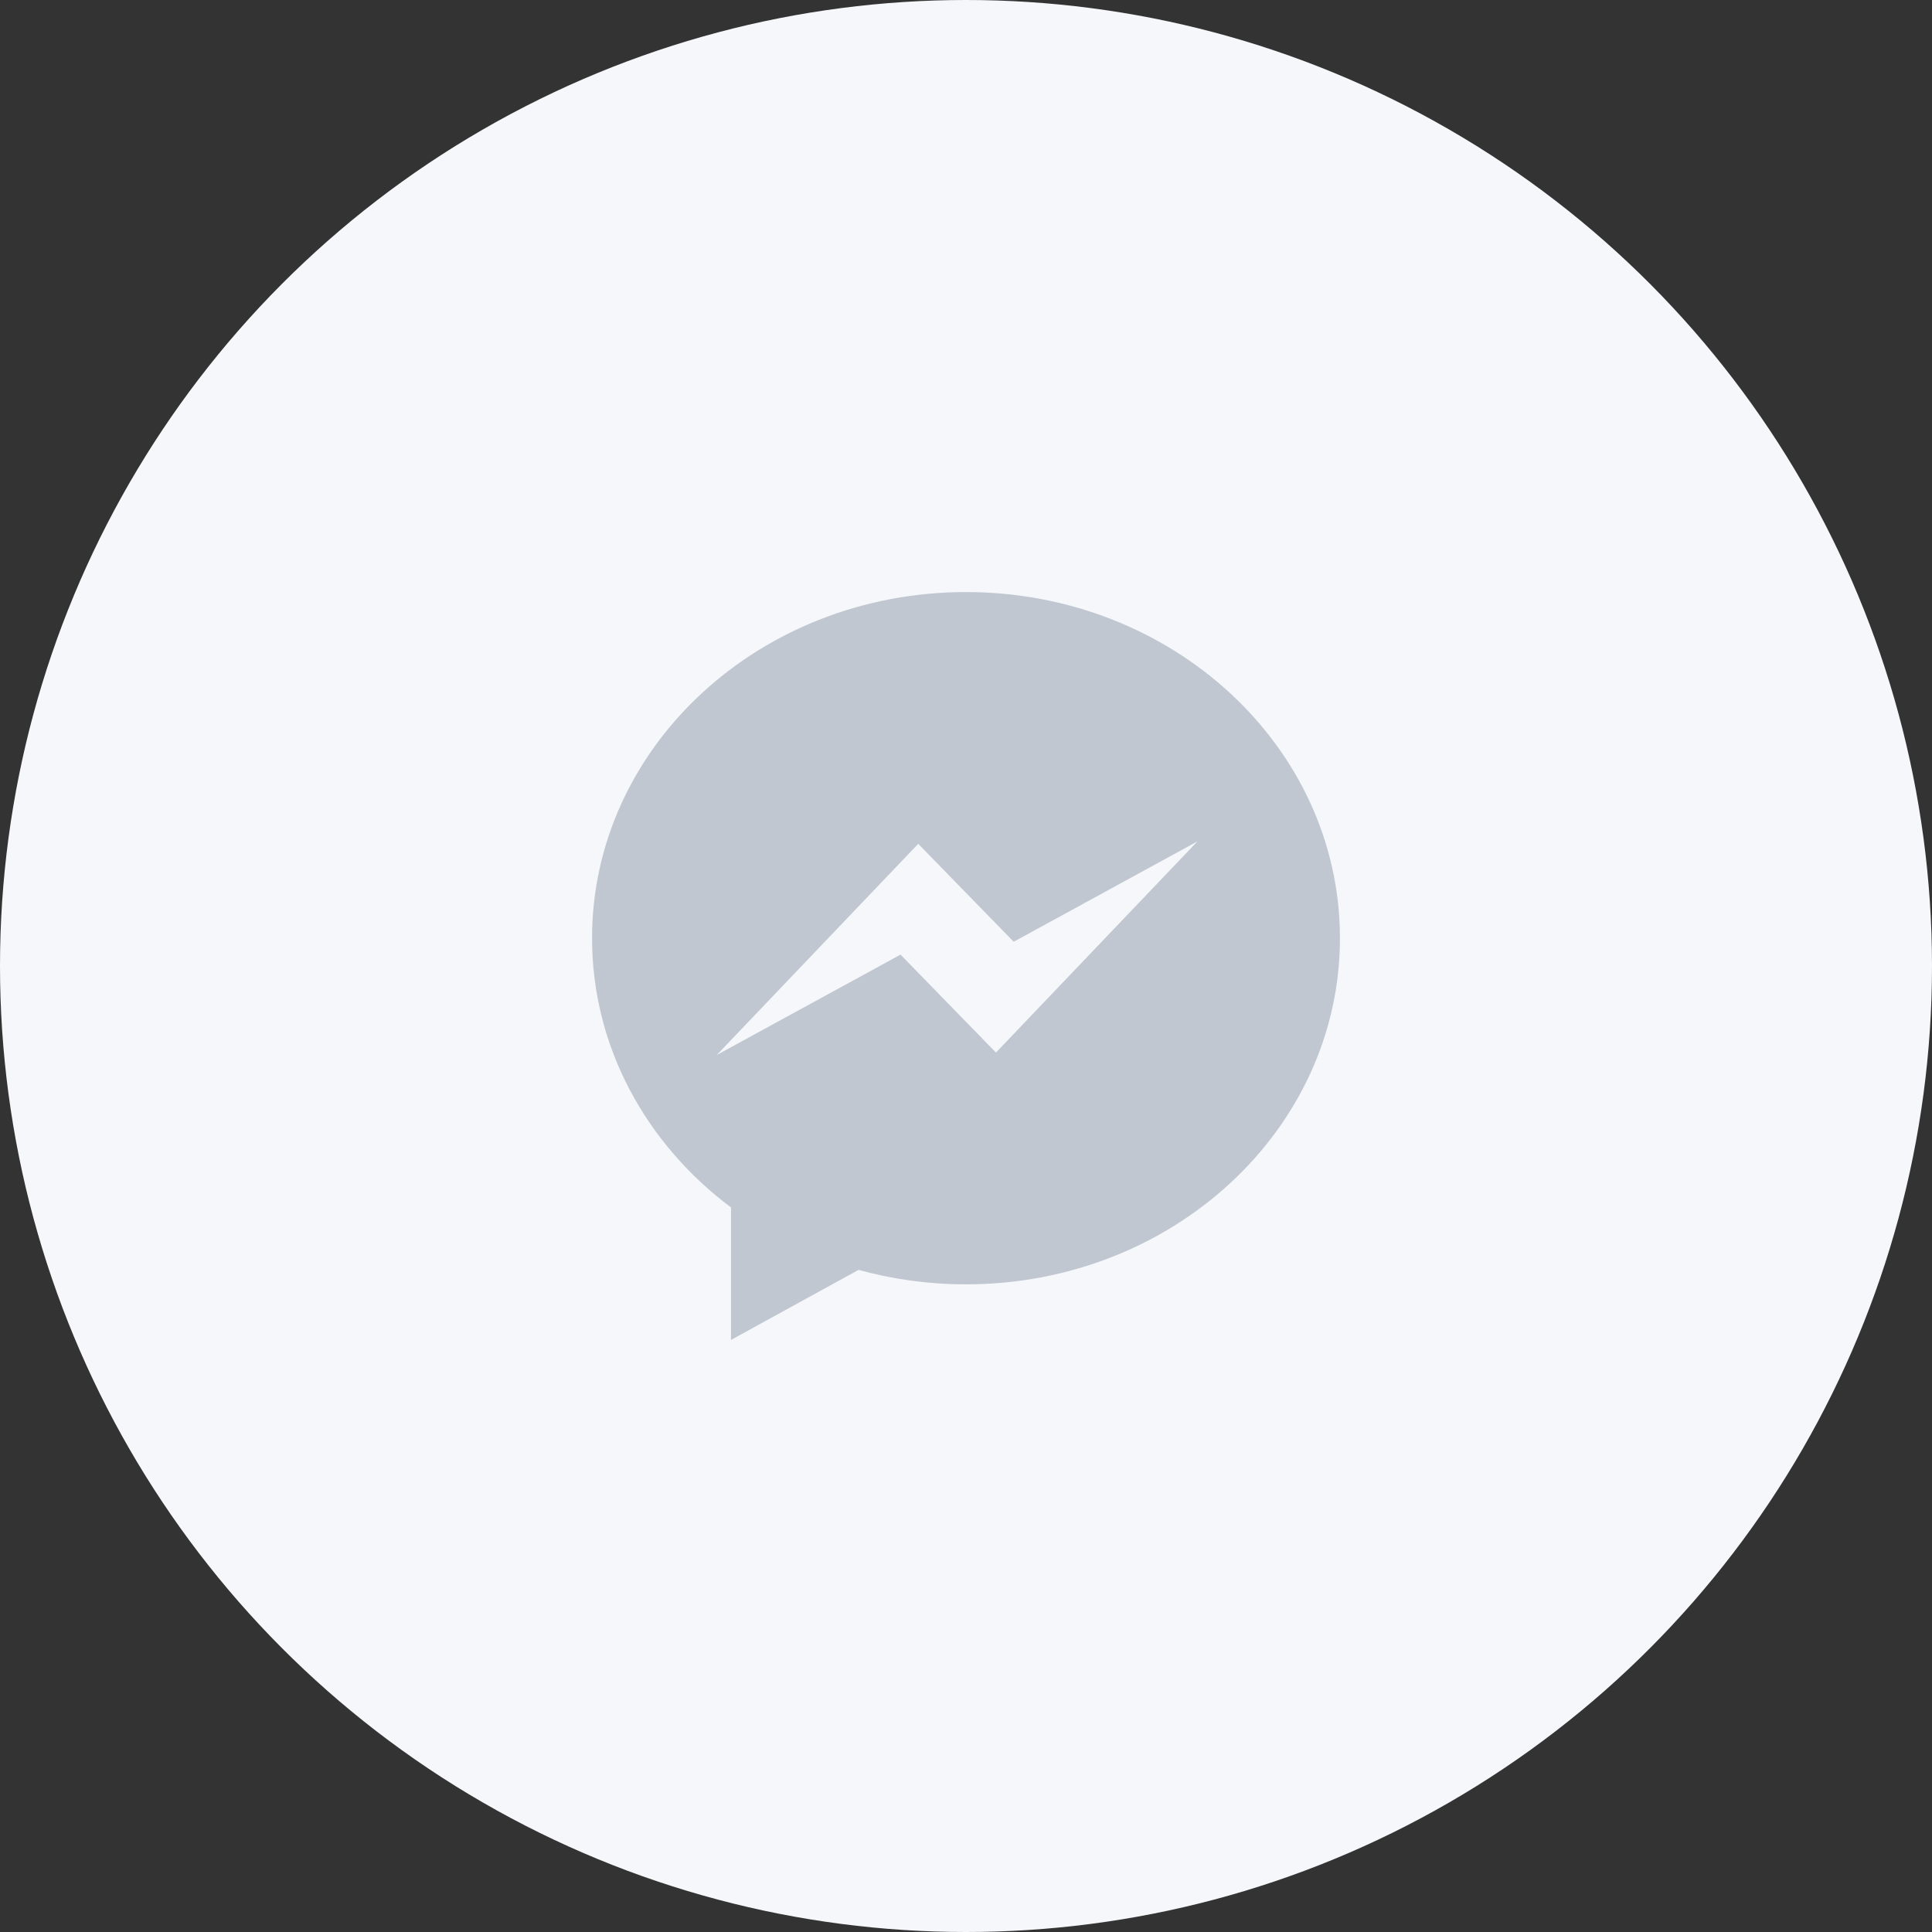
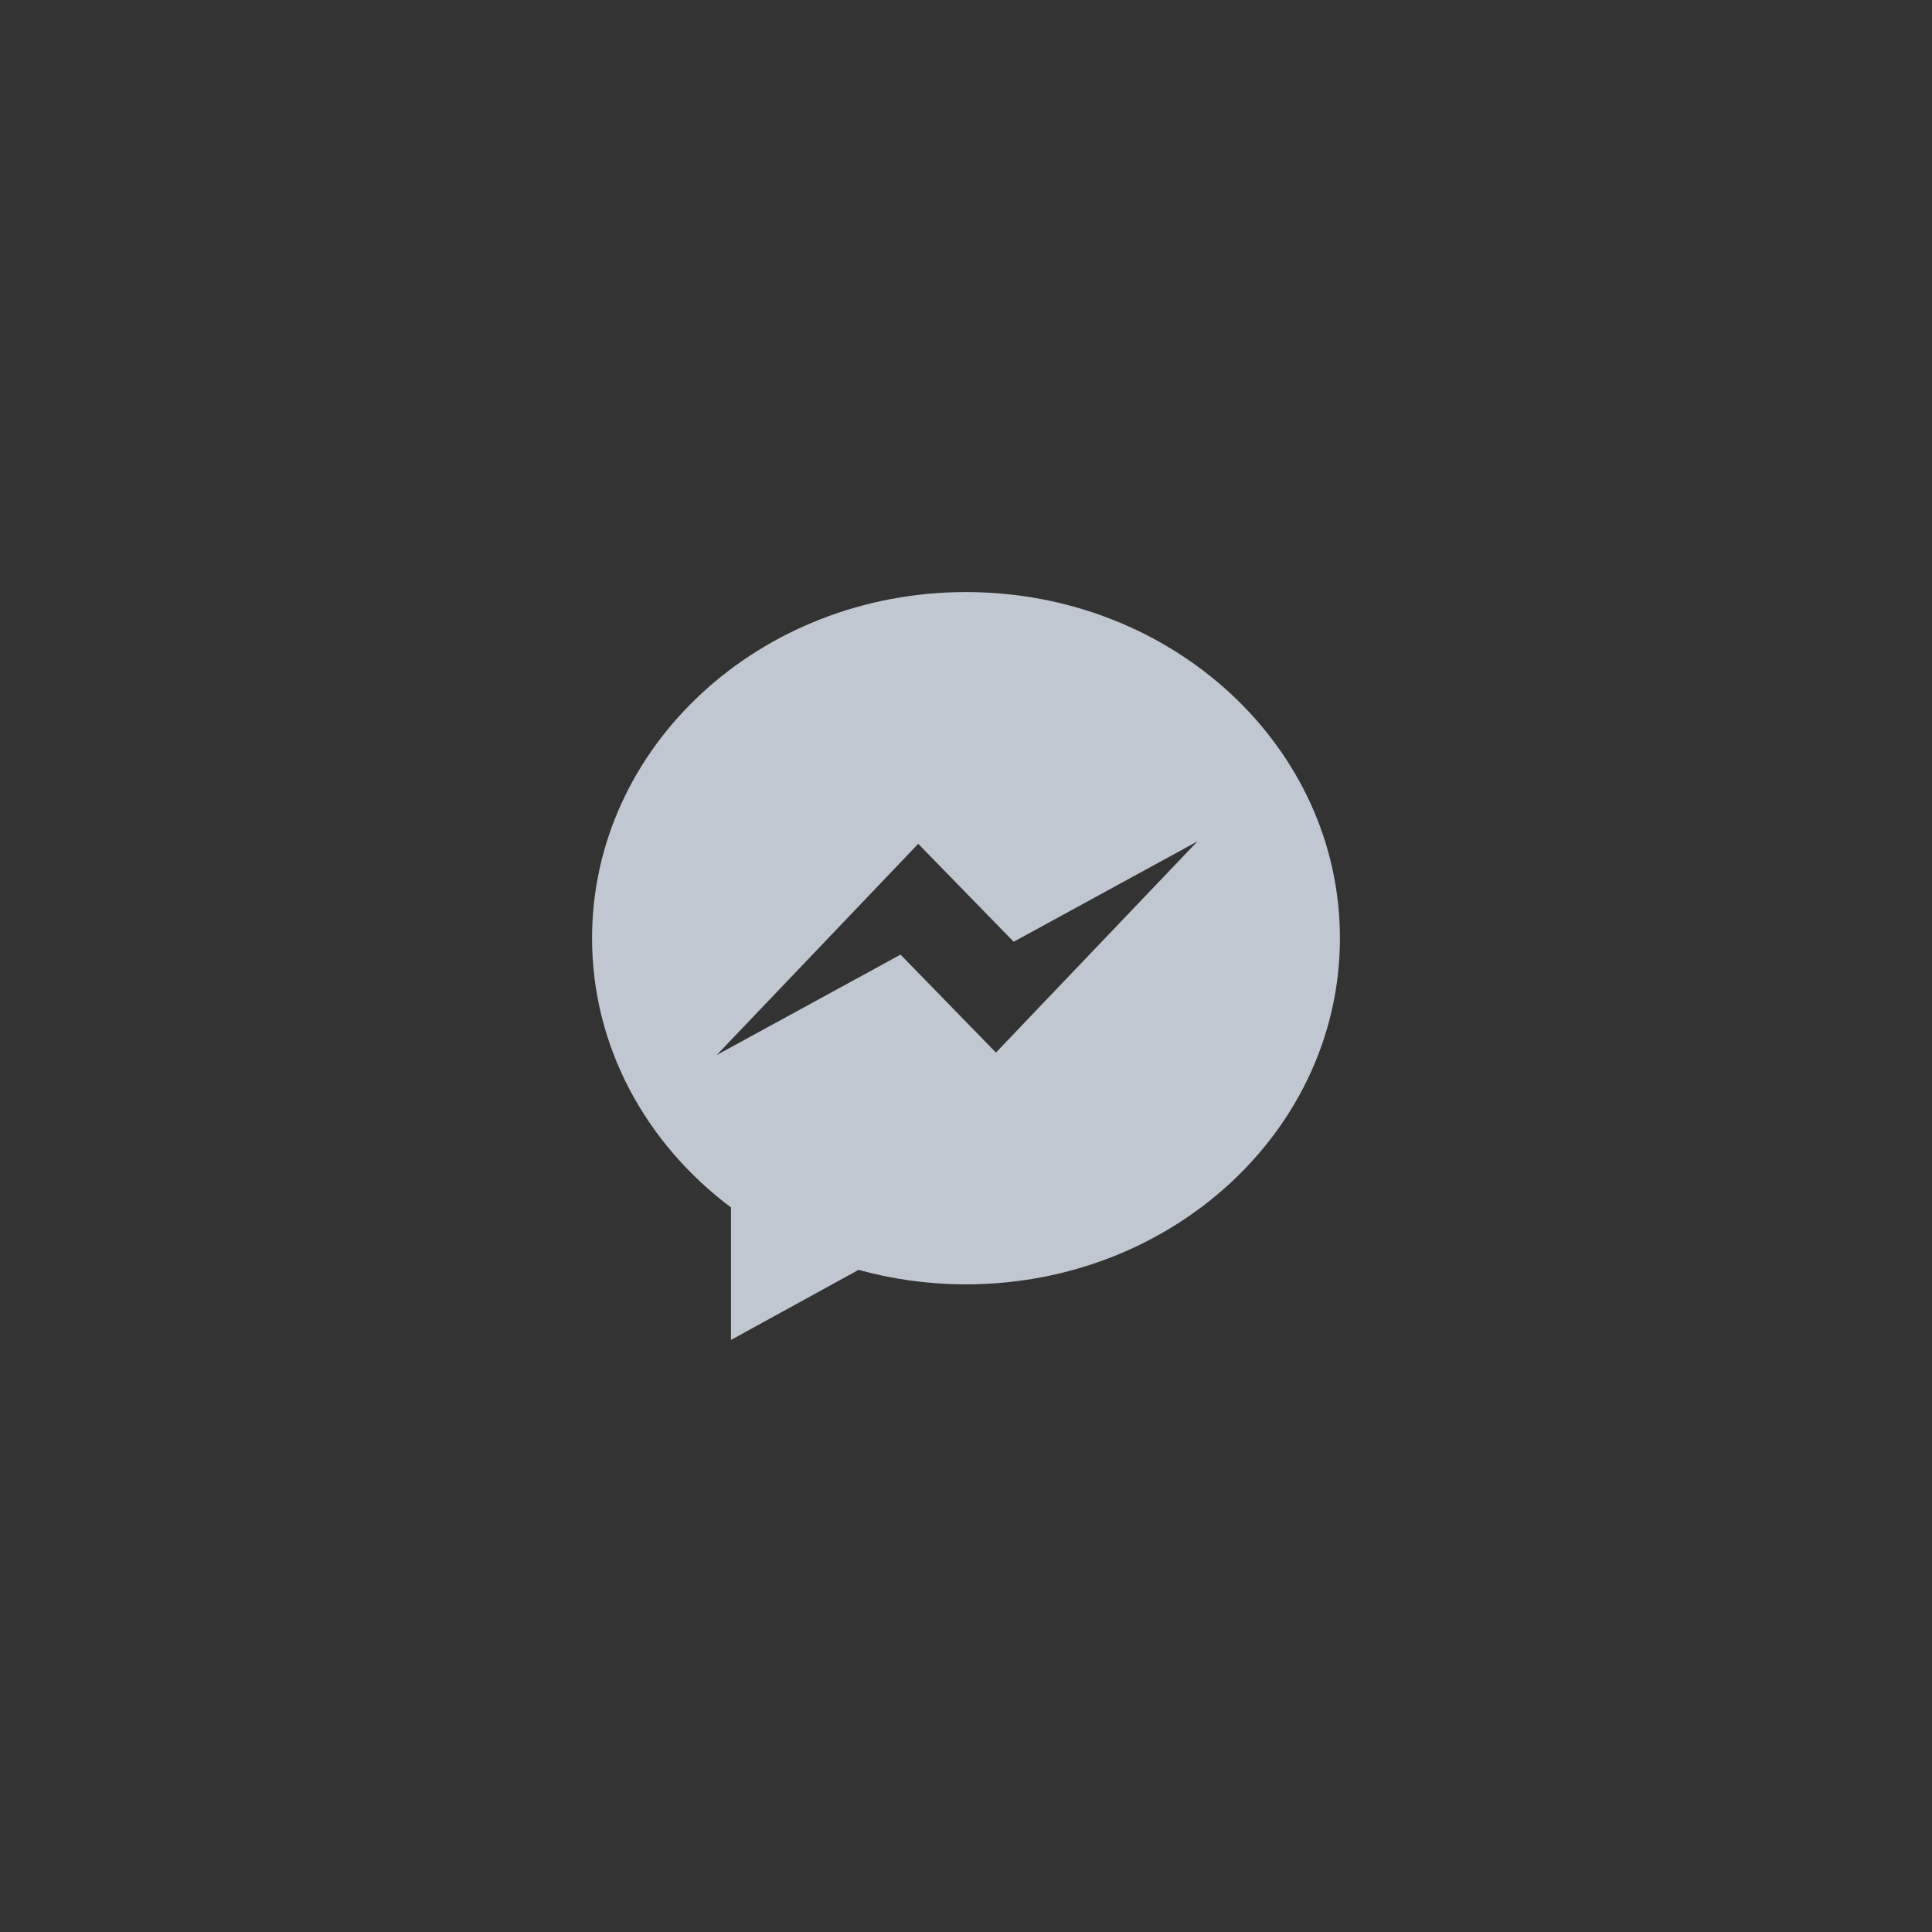
<svg xmlns="http://www.w3.org/2000/svg" width="62px" height="62px" viewBox="0 0 62 62" version="1.1">
  <rect x="0" y="0" width="62" height="62" fill="#333333" stroke="none" />
  <title>804678B4-9292-45E8-9FF2-551874BCFD49</title>
  <desc>Created with sketchtool.</desc>
  <defs />
  <g id="Homepage" stroke="none" stroke-width="1" fill="none" fill-rule="evenodd">
    <g transform="translate(-860, -1520)" fill-rule="nonzero" id="1st-Section">
      <g transform="translate(0, 1258)">
        <g id="Group-73" transform="translate(426, 242)">
          <g id="messenger-circle" transform="translate(434, 20)">
-             <circle id="Oval-2-Copy-9" fill="#F5F7FA" cx="31" cy="31" r="31" />
            <path d="M31,19 C24.372,19 19,23.973 19,30.108 C19,33.598 20.739,36.712 23.458,38.748 L23.458,43 L27.553,40.751 C28.645,41.054 29.802,41.216 31,41.216 C37.628,41.216 43,36.243 43,30.108 C43,23.973 37.628,19 31,19 Z M31.961,33.778 L28.899,30.635 L23,33.857 L29.467,27.079 L32.53,30.222 L38.429,27 L31.961,33.778 Z" id="Shape" fill="#C0C7D1" />
          </g>
        </g>
      </g>
    </g>
  </g>
</svg>